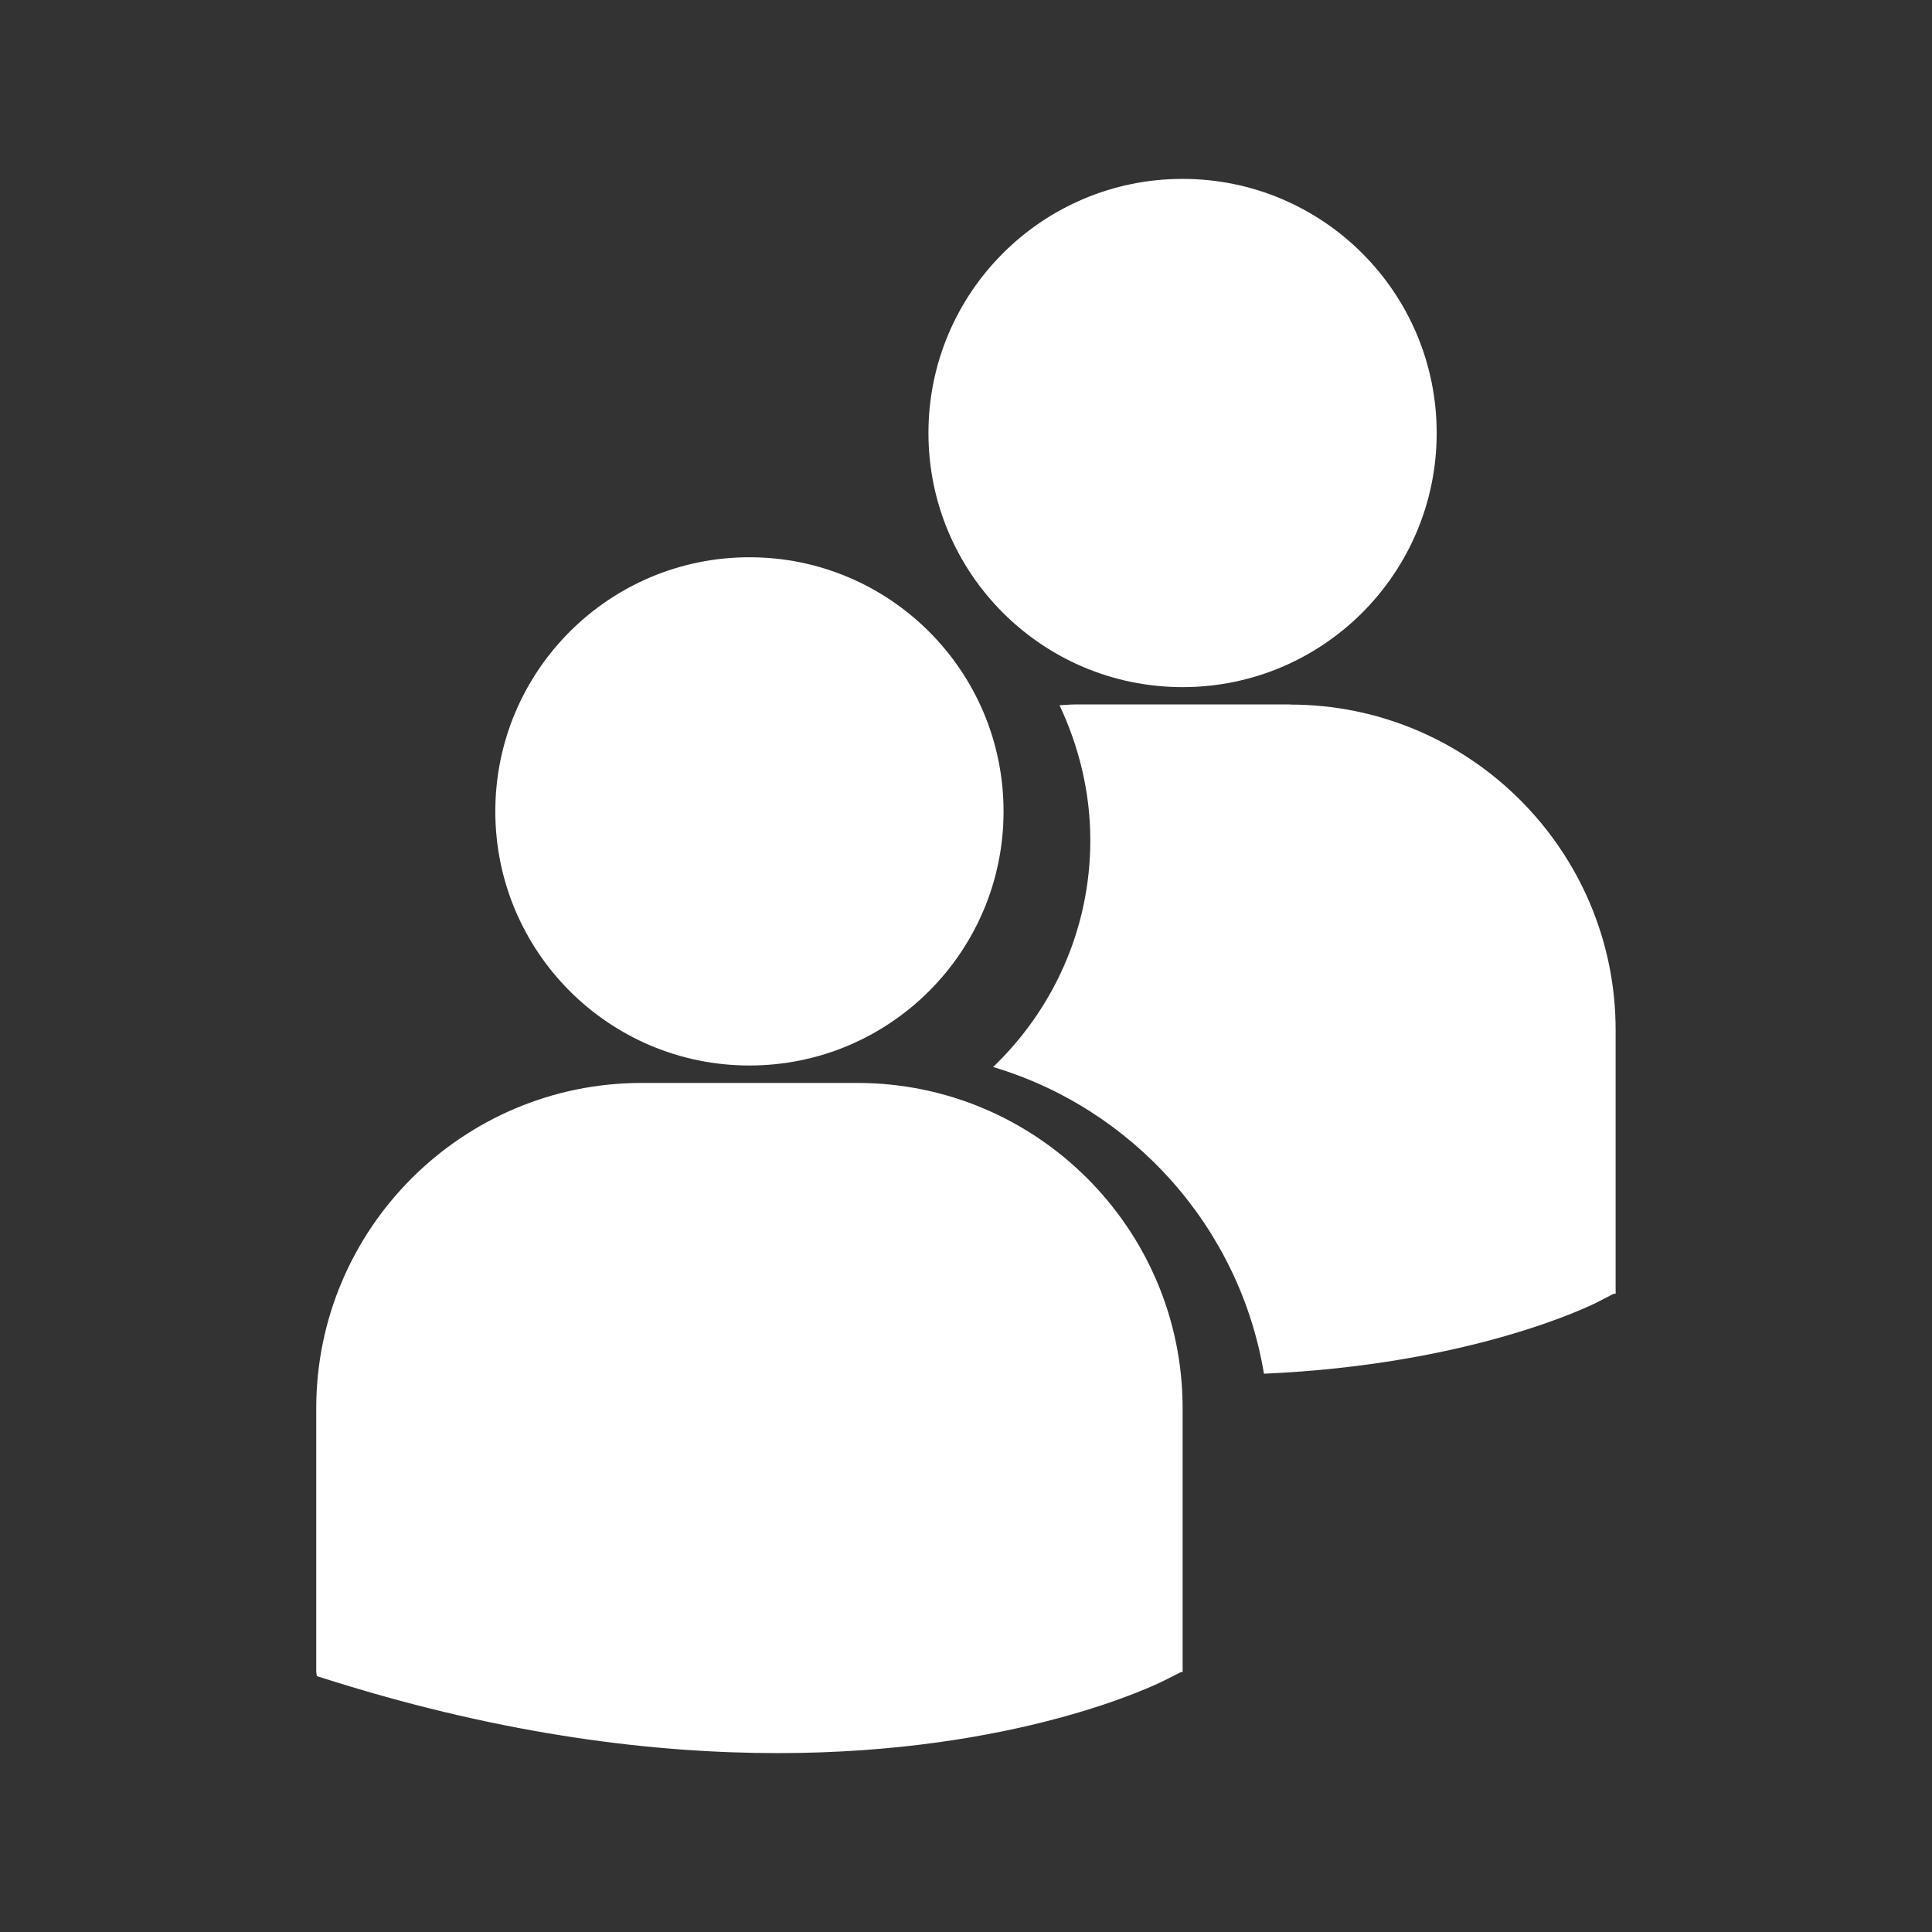
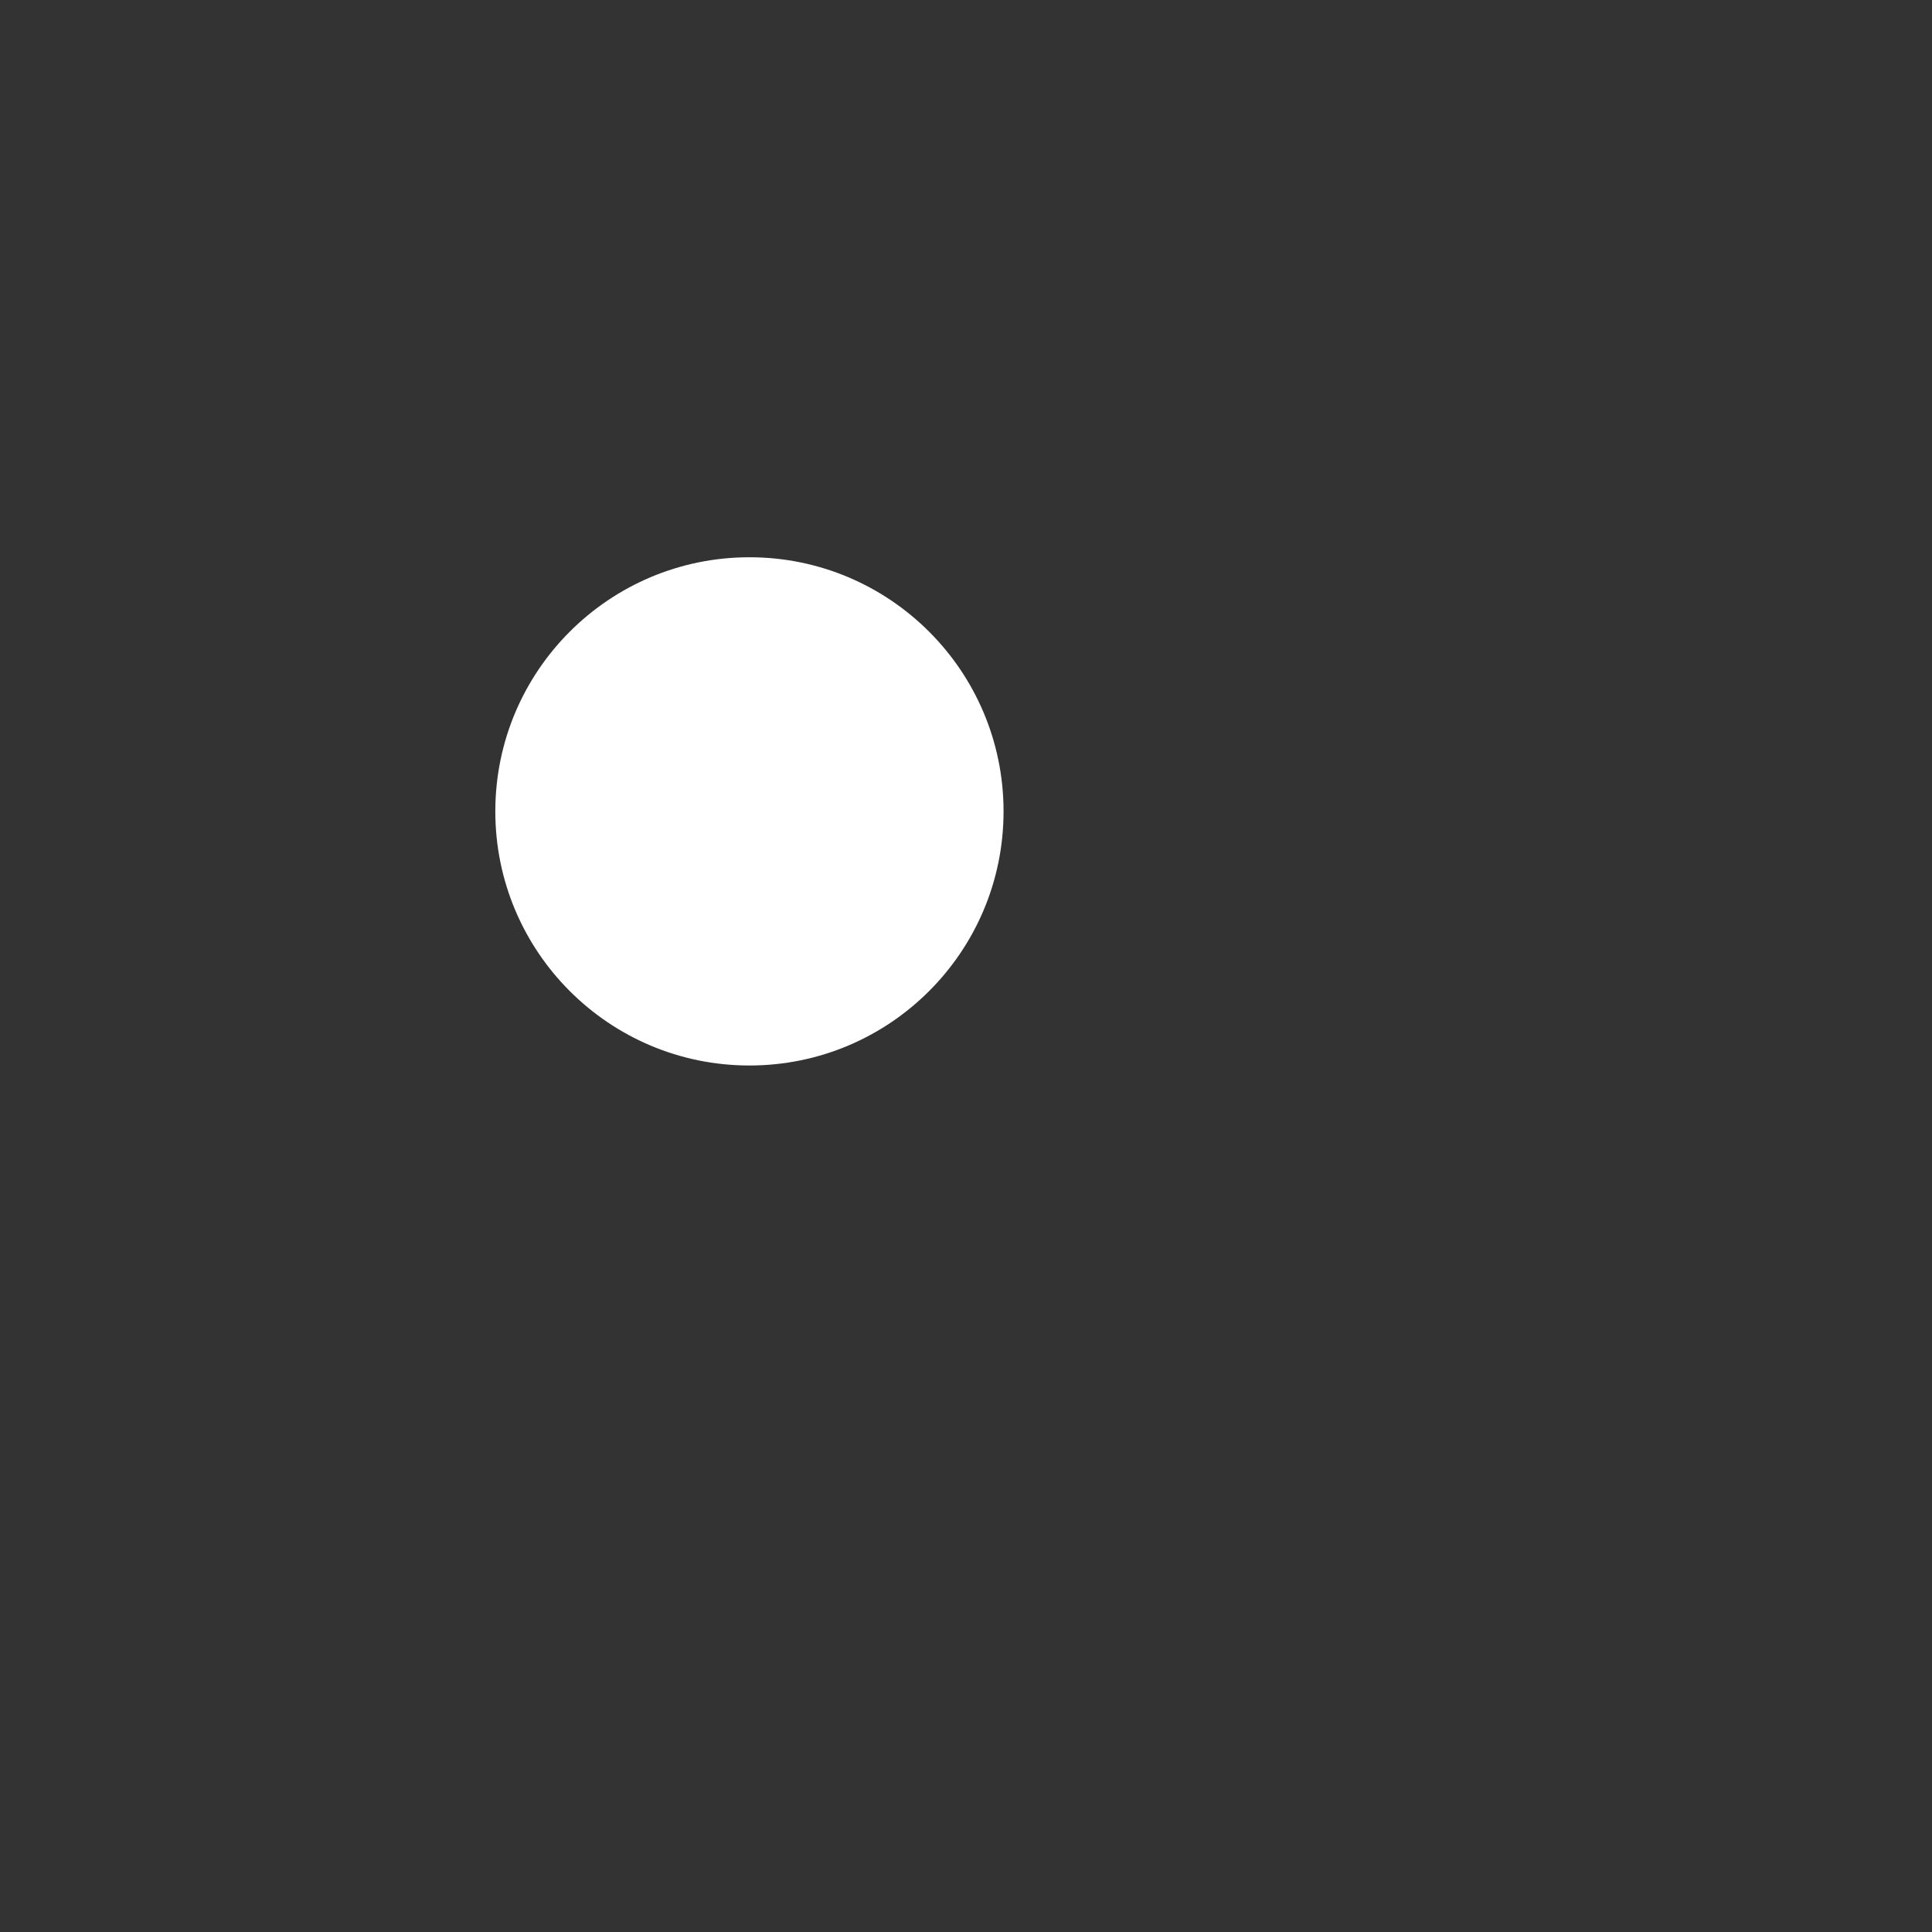
<svg xmlns="http://www.w3.org/2000/svg" focusable="false" aria-hidden="true" width="100%" height="100%" viewBox="0 0 32 32">
  <rect x="0" y="0" width="32" height="32" fill="#333333" stroke="none" />
  <g fill="#fff">
-     <circle cx="19.587" cy="7.172" r="4.209" />
-     <path d="M21.374 11.668h-3.572c-.085 0-.168.01-.253.013.32.68.51 1.437.51 2.236 0 1.476-.62 2.807-1.61 3.756 2.314.69 4.084 2.656 4.486 5.08 3.414-.15 5.382-1.114 5.513-1.18l.282-.145h.03V17.06c0-2.97-2.418-5.39-5.39-5.39z" />
-   </g>
+     </g>
  <g fill="#fff">
    <circle cx="12.413" cy="13.439" r="4.209" />
-     <path d="M14.198 17.937h-3.57c-2.973 0-5.39 2.417-5.39 5.388v4.37l.01.067.303.095c2.838.885 5.3 1.18 7.33 1.18 3.96 0 6.257-1.13 6.398-1.2l.282-.142h.027v-4.37c0-2.97-2.416-5.388-5.388-5.388z" />
  </g>
</svg>